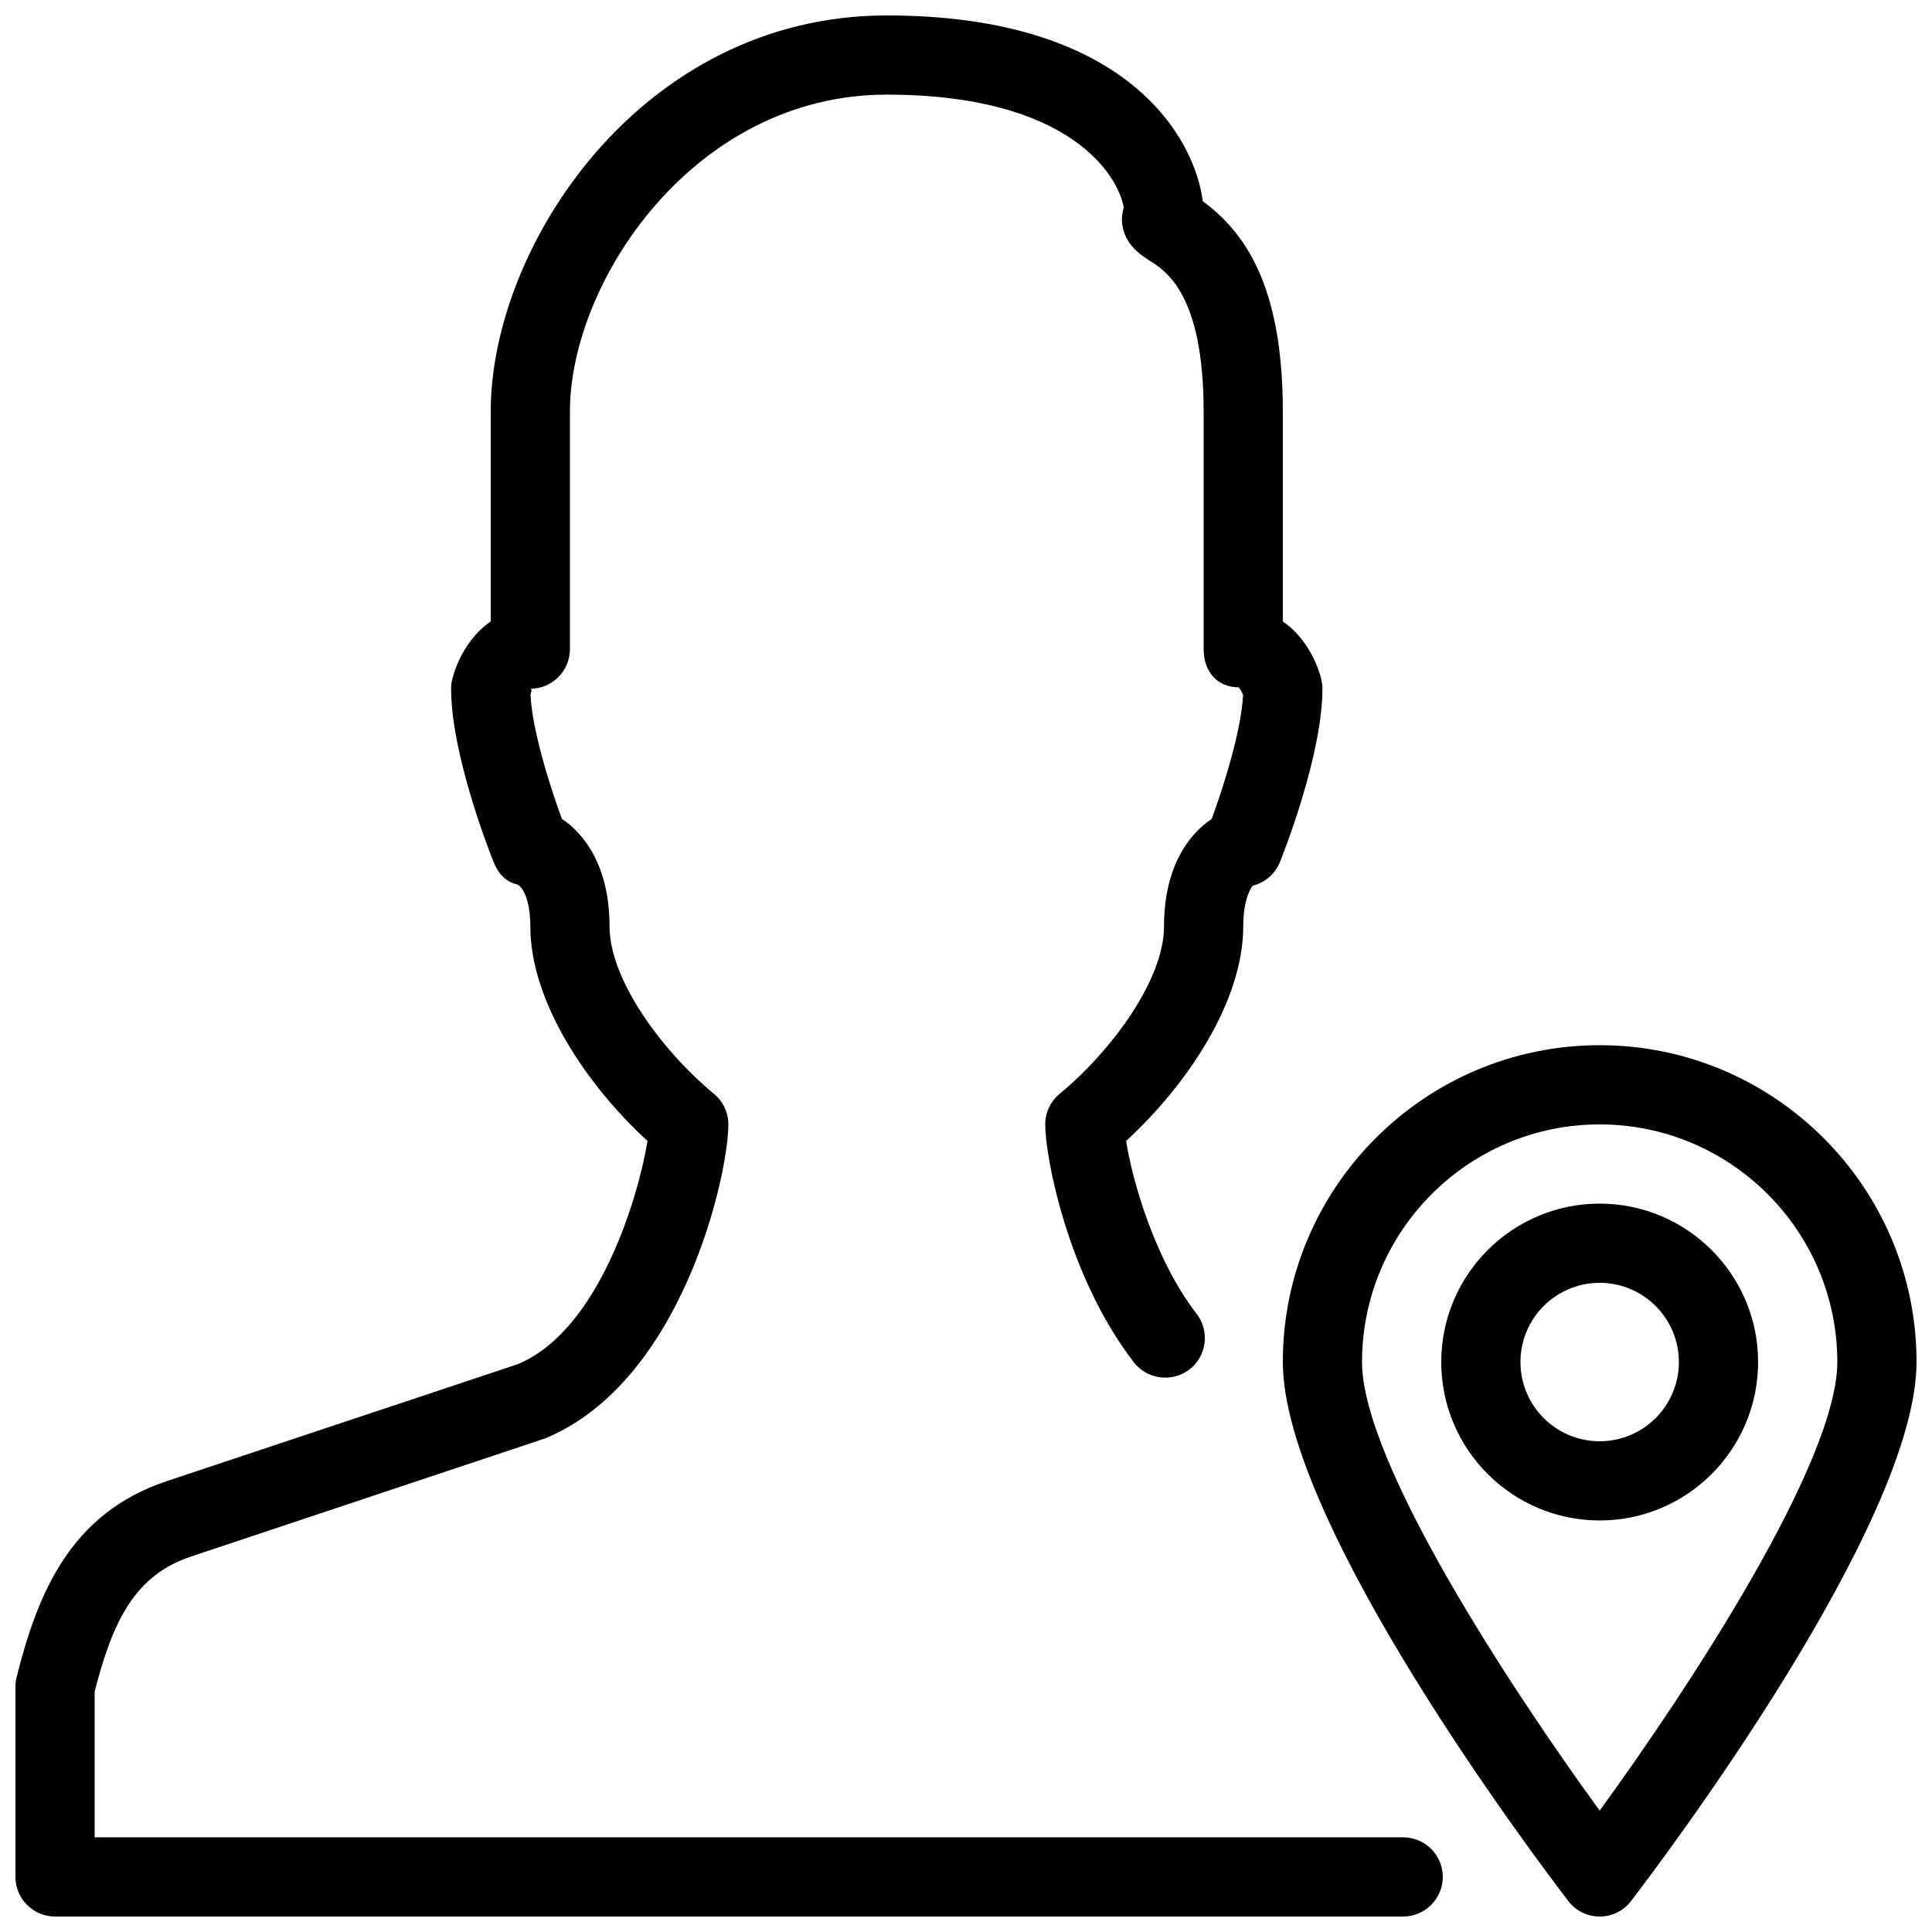
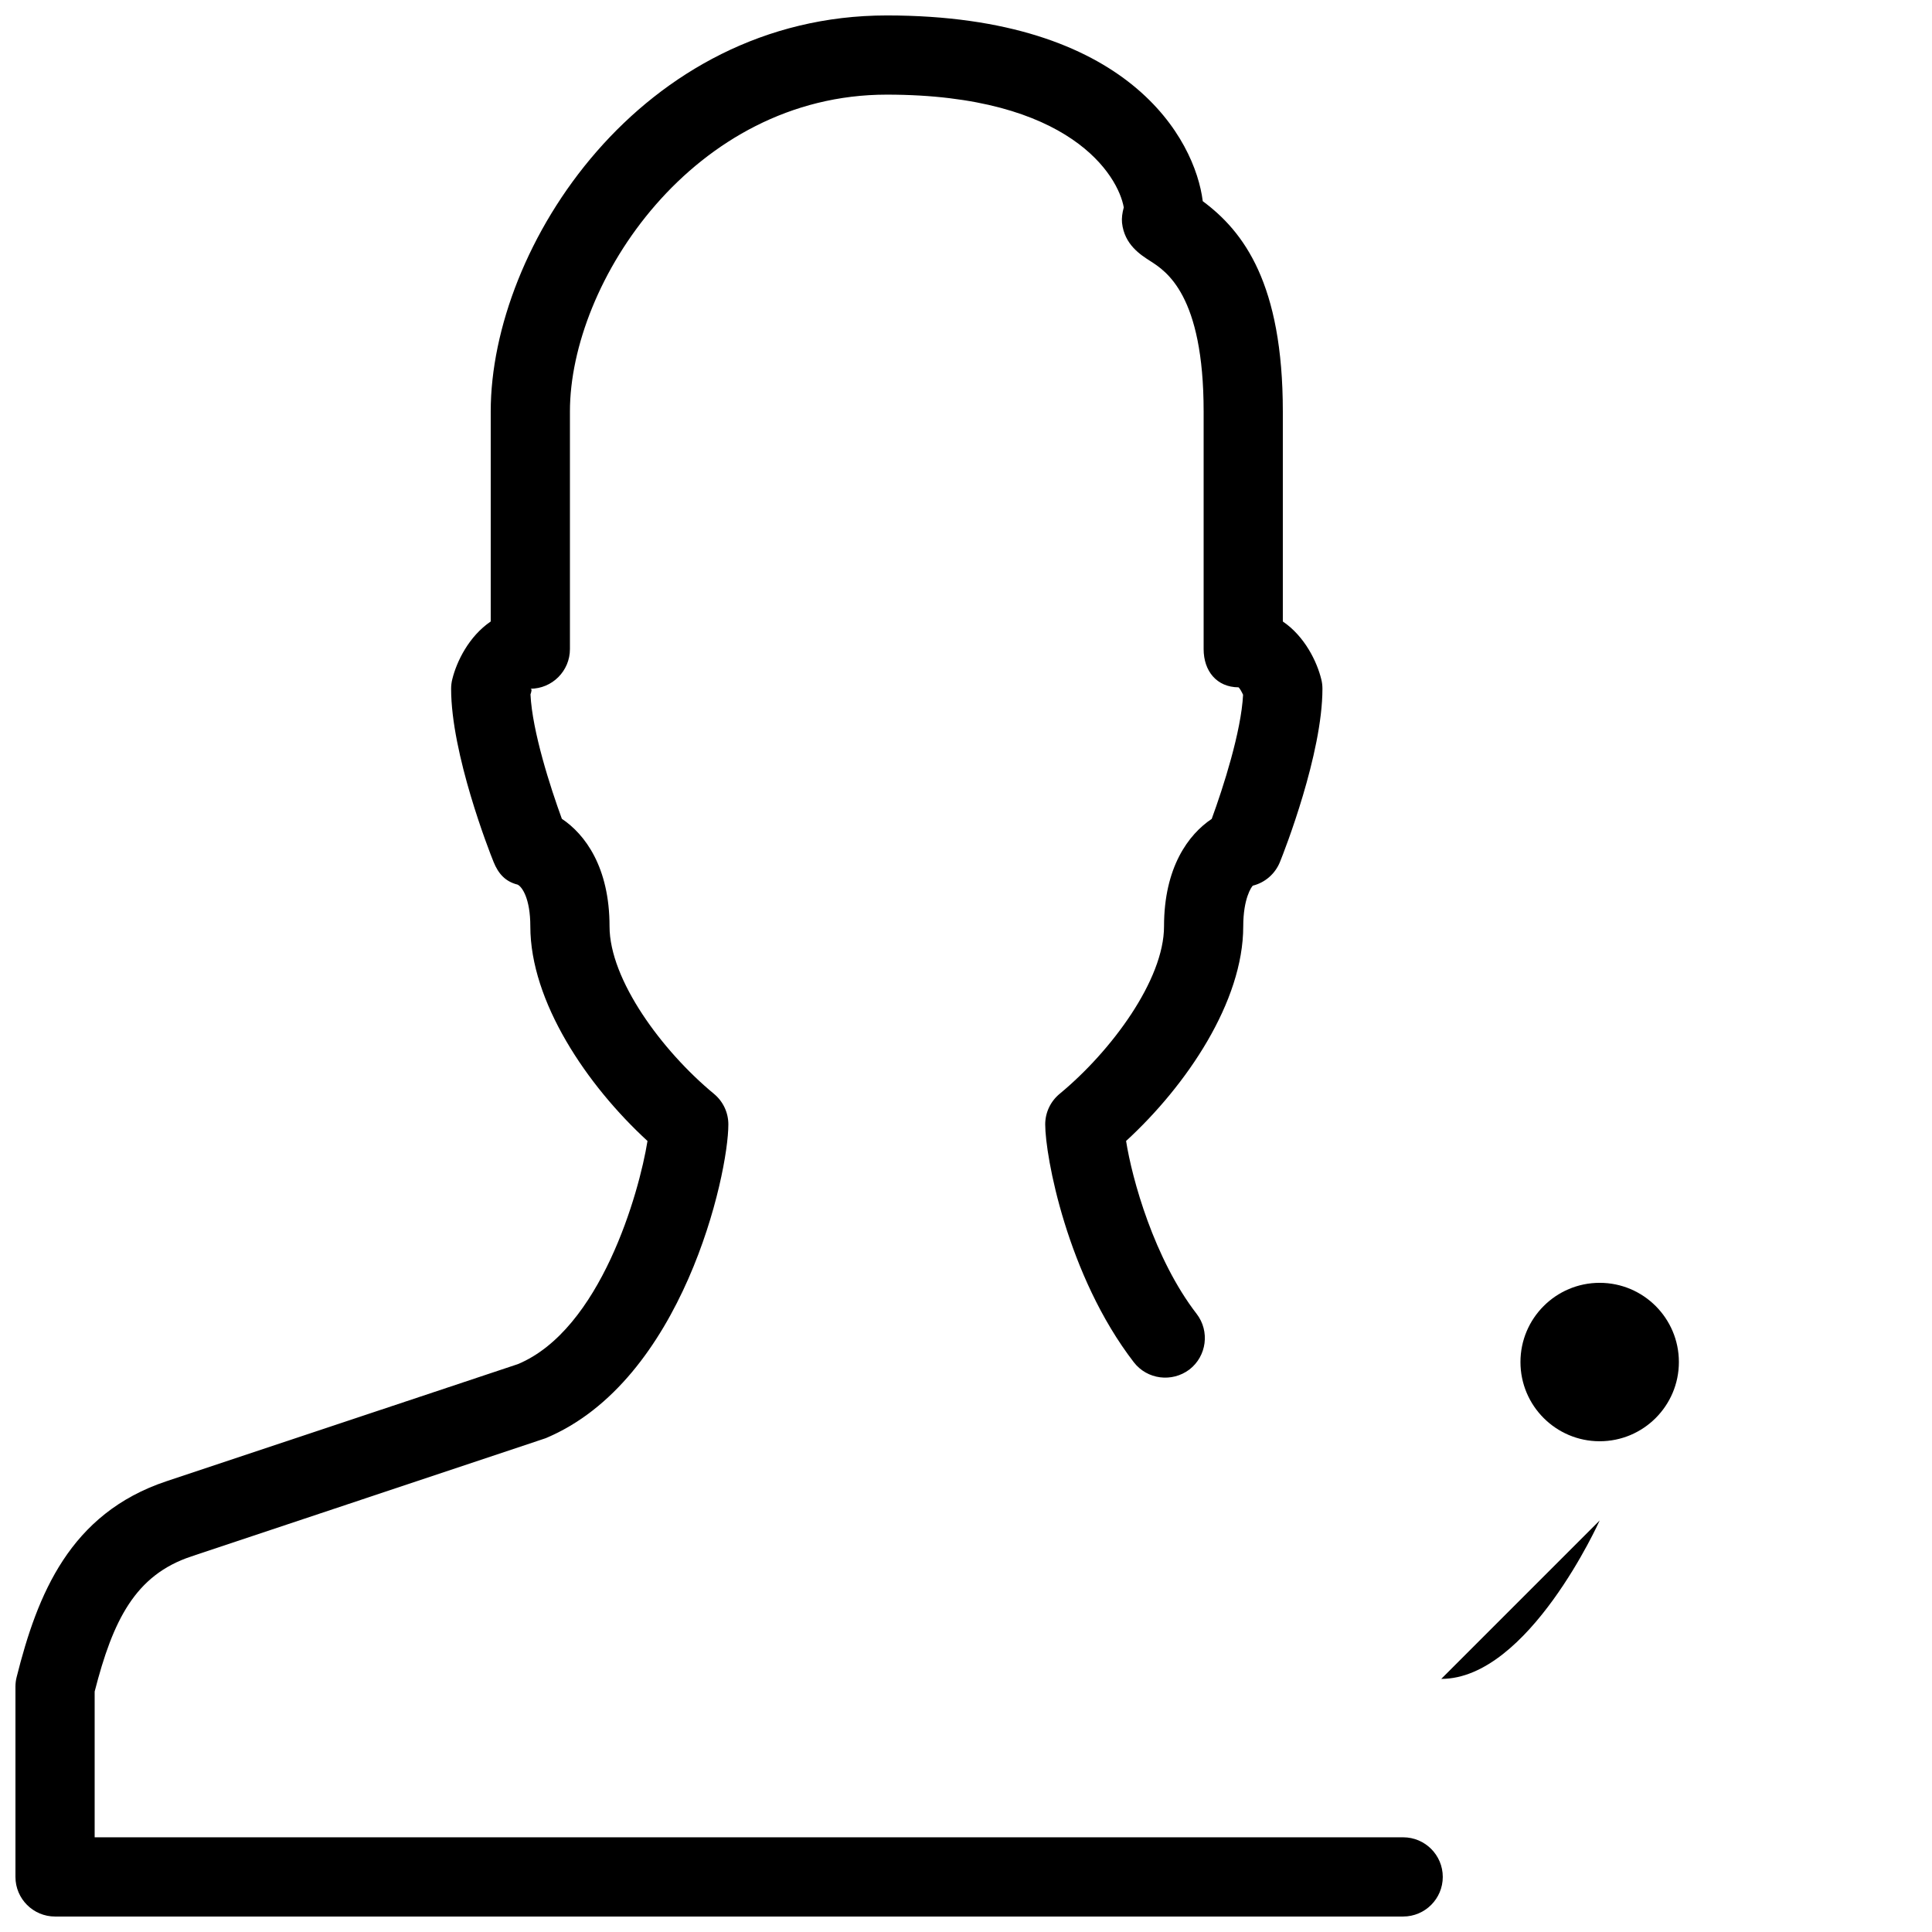
<svg xmlns="http://www.w3.org/2000/svg" width="800px" height="800px" version="1.1" viewBox="144 144 512 512">
  <defs>
    <clipPath id="b">
      <path d="m148.09 148.09h378.91v503.81h-378.91z" />
    </clipPath>
    <clipPath id="a">
      <path d="m483 420h168.9v231.9h-168.9z" />
    </clipPath>
  </defs>
  <g clip-path="url(#b)">
    <path d="m515.86 651.9h-357.27c-5.793 0-10.496-4.703-10.496-10.496v-50.422c0-0.859 0.105-1.723 0.316-2.539 5.5-21.914 14.086-43.348 39.676-51.891l93.164-31.047c21.895-9.152 32.141-45.387 34.344-59.133-16.086-14.762-31.051-36.949-31.051-56.871 0-7.43-2.203-10.496-3.359-11.062-3.273-0.82-5.121-2.898-6.383-6.023-1.176-2.879-11.25-28.637-11.25-45.891 0-0.859 0.105-1.723 0.316-2.539 1.133-4.621 4.363-11.336 10.18-15.285v-55.648c0-43.832 39.926-104.96 104.96-104.96 64.258 0 81.699 32.938 83.738 49.227 10.891 8.062 21.219 21.914 21.219 55.734v55.648c5.816 3.945 9.047 10.664 10.18 15.281 0.215 0.82 0.316 1.68 0.316 2.543 0 17.254-10.078 43.012-11.25 45.887-1.258 3.129-3.926 5.481-7.199 6.297-0.336 0.297-2.539 3.359-2.539 10.793 0 19.941-14.988 42.133-31.047 56.867 1.574 10.035 7.43 31.234 18.703 45.824 3.527 4.598 2.664 11.188-1.91 14.738-4.66 3.504-11.211 2.644-14.738-1.91-17.719-23.008-23.488-54.707-23.488-63.039 0-3.129 1.387-6.086 3.82-8.102 13.75-11.355 27.668-30.25 27.668-44.379 0-15.68 6.488-24.371 12.637-28.484 3.023-8.23 7.828-23.176 8.312-32.895-0.379-0.82-0.859-1.68-1.195-1.973-5.797-0.023-9.258-4.328-9.258-10.121v-62.977c0-30.898-9.93-37.176-14.168-39.887-2.543-1.637-6.824-4.324-7.457-10.098-0.125-1.258 0.062-2.664 0.461-4.094-1.469-8.332-14.082-29.891-62.805-29.891-51.242 0-83.969 49.73-83.969 83.969v62.977c0 5.793-4.703 10.496-10.496 10.496 0.504 0 0.316 0.715 0.043 1.512 0.461 9.781 5.312 24.75 8.312 32.957 6.148 4.113 12.637 12.824 12.637 28.508 0 14.129 13.918 33.02 27.668 44.379 2.434 2.012 3.82 4.973 3.82 8.102 0 13.328-12.113 68.016-48.449 83.172l-93.875 31.32c-14.867 4.93-20.766 16.895-25.613 35.809v38.625h346.77c5.793 0 10.496 4.703 10.496 10.496s-4.703 10.496-10.496 10.496z" />
  </g>
  <g clip-path="url(#a)">
-     <path d="m567.93 651.9c-3.254 0-6.359-1.512-8.312-4.113-7.766-10.098-75.656-99.945-75.656-142.83 0-46.309 37.66-83.969 83.969-83.969s83.969 37.66 83.969 83.969c0 42.887-67.887 132.73-75.656 142.83-1.949 2.606-5.059 4.117-8.312 4.117zm0-209.92c-34.723 0-62.977 28.254-62.977 62.977 0 26.723 39.887 87.137 62.977 118.88 23.09-31.738 62.977-92.176 62.977-118.88 0-34.723-28.254-62.977-62.977-62.977z" />
-   </g>
-   <path d="m567.93 546.94c-23.152 0-41.984-18.828-41.984-41.984 0-23.152 18.828-41.984 41.984-41.984 23.152 0 41.984 18.828 41.984 41.984s-18.828 41.984-41.984 41.984zm0-62.977c-11.586 0-20.992 9.406-20.992 20.992 0 11.586 9.406 20.992 20.992 20.992 11.586 0 20.992-9.406 20.992-20.992 0-11.586-9.402-20.992-20.992-20.992z" />
+     </g>
+   <path d="m567.93 546.94s-18.828 41.984-41.984 41.984zm0-62.977c-11.586 0-20.992 9.406-20.992 20.992 0 11.586 9.406 20.992 20.992 20.992 11.586 0 20.992-9.406 20.992-20.992 0-11.586-9.402-20.992-20.992-20.992z" />
</svg>